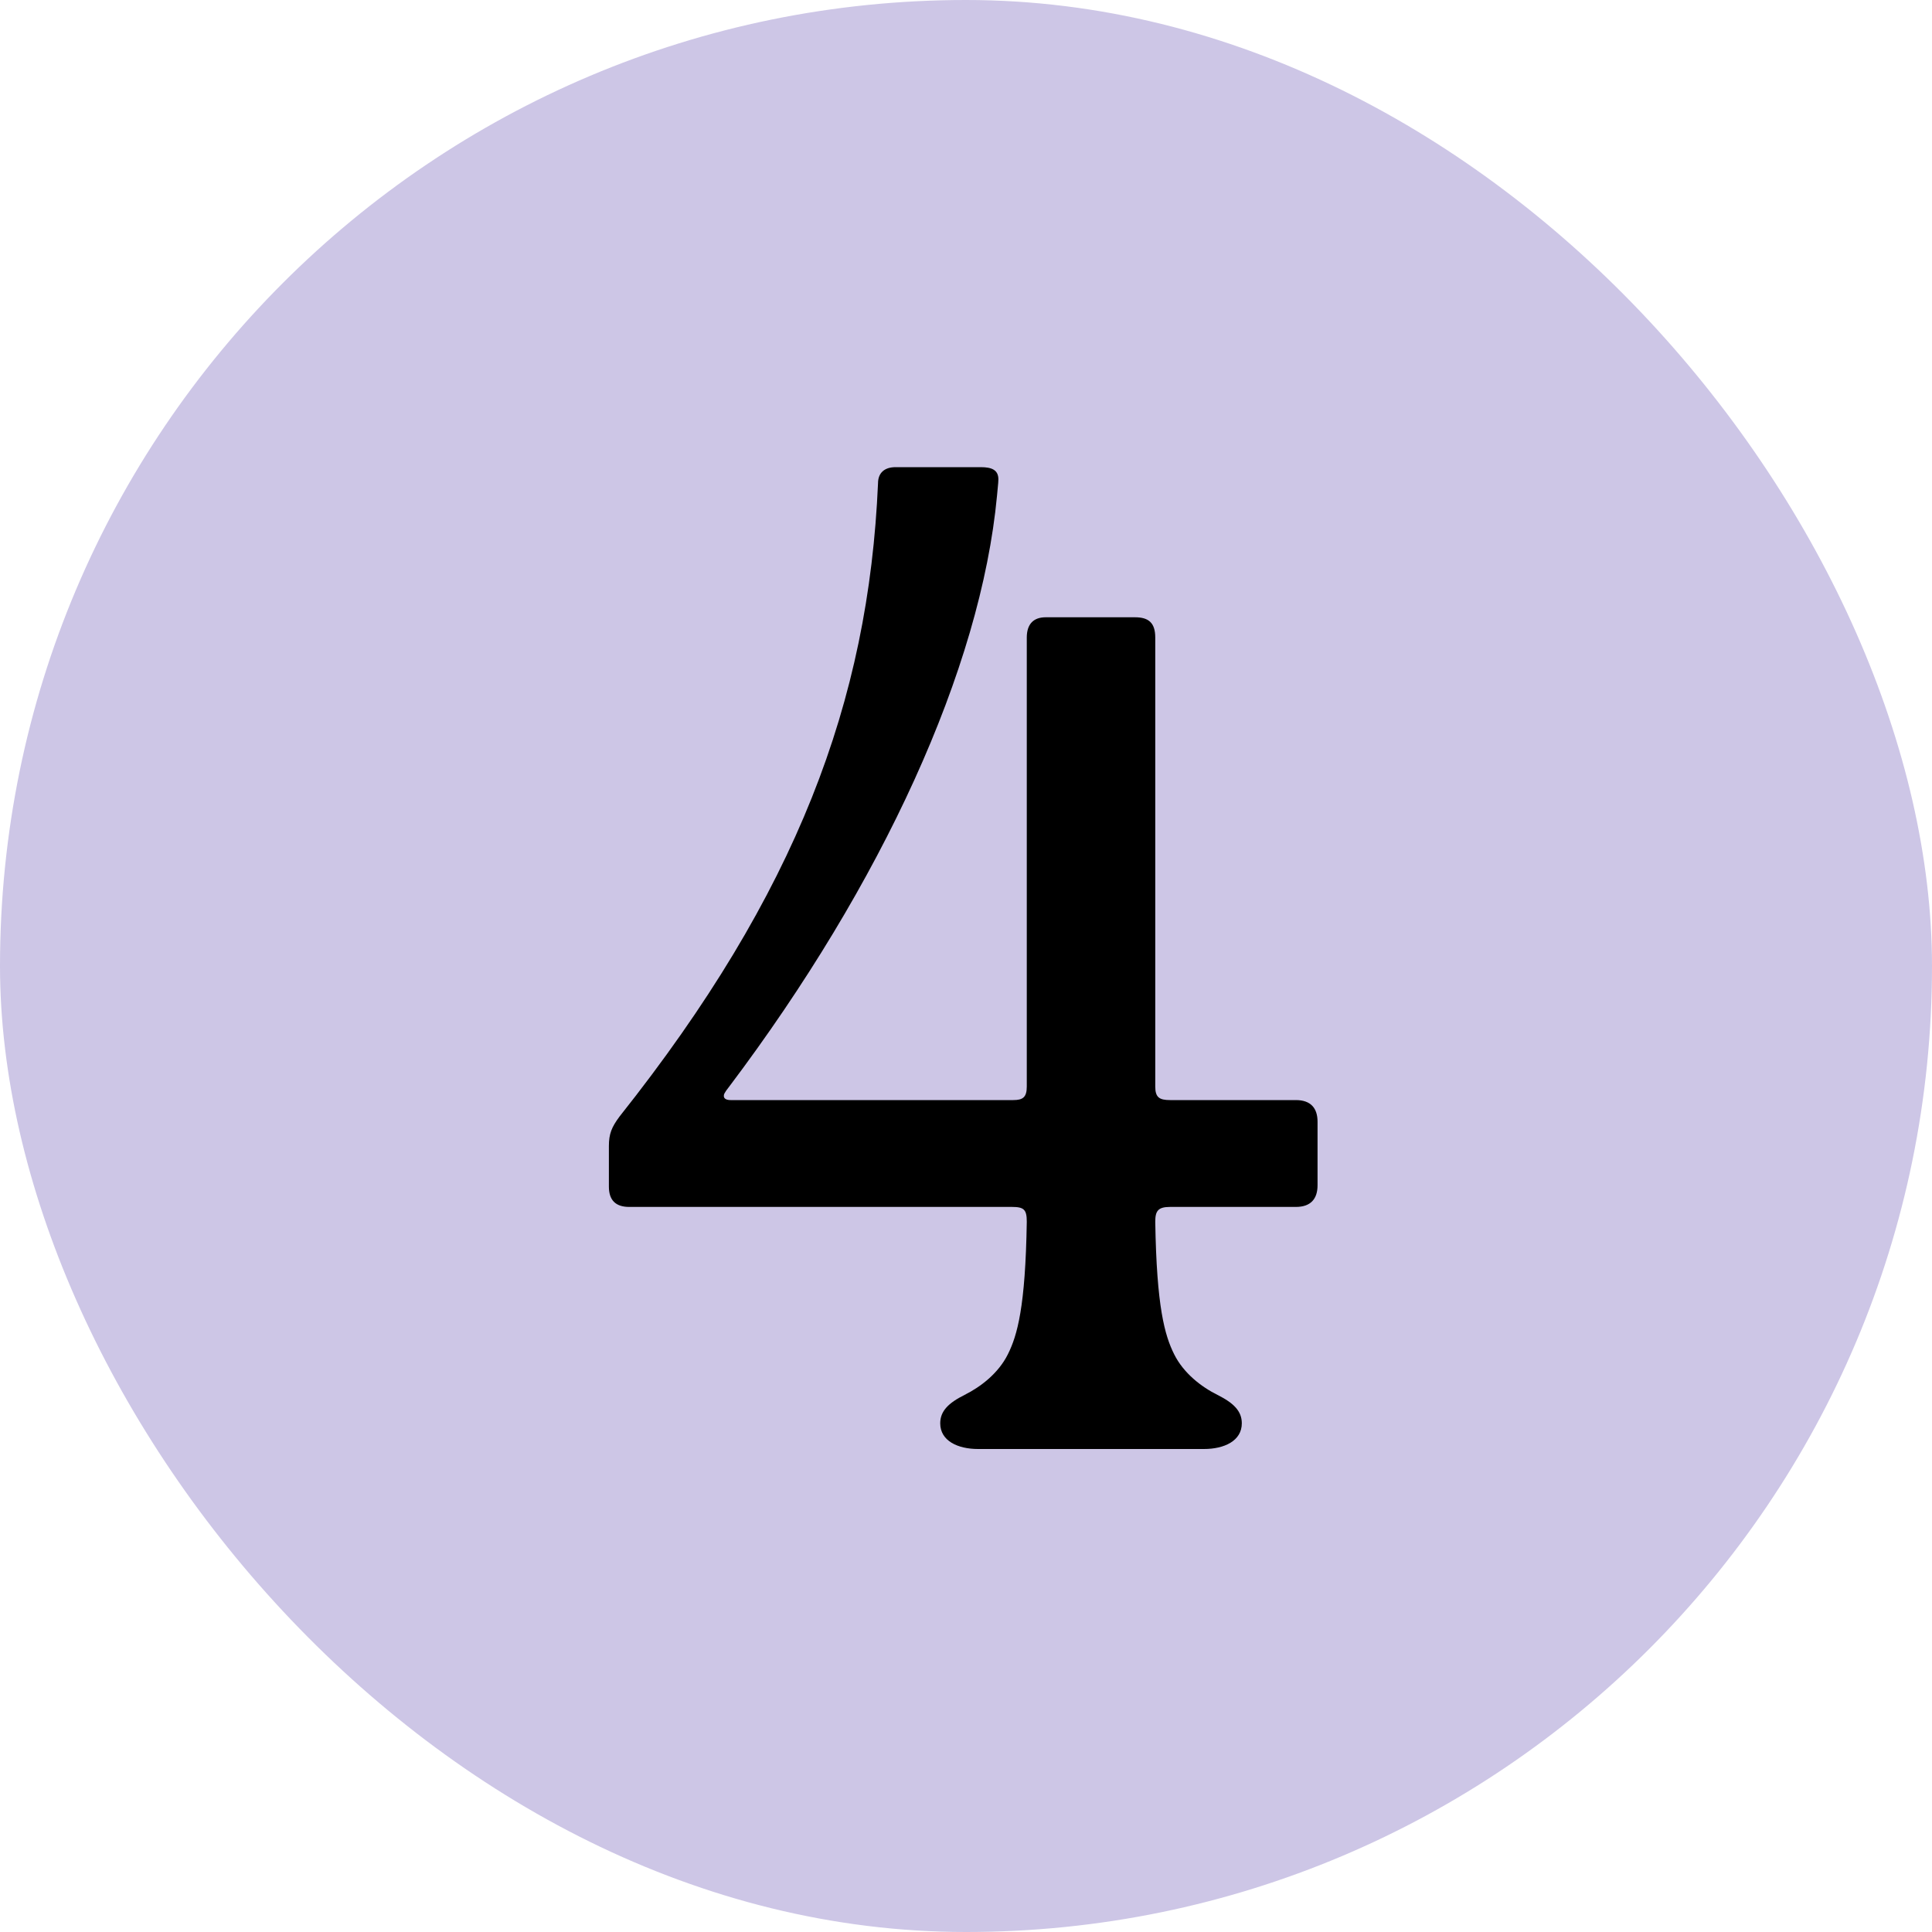
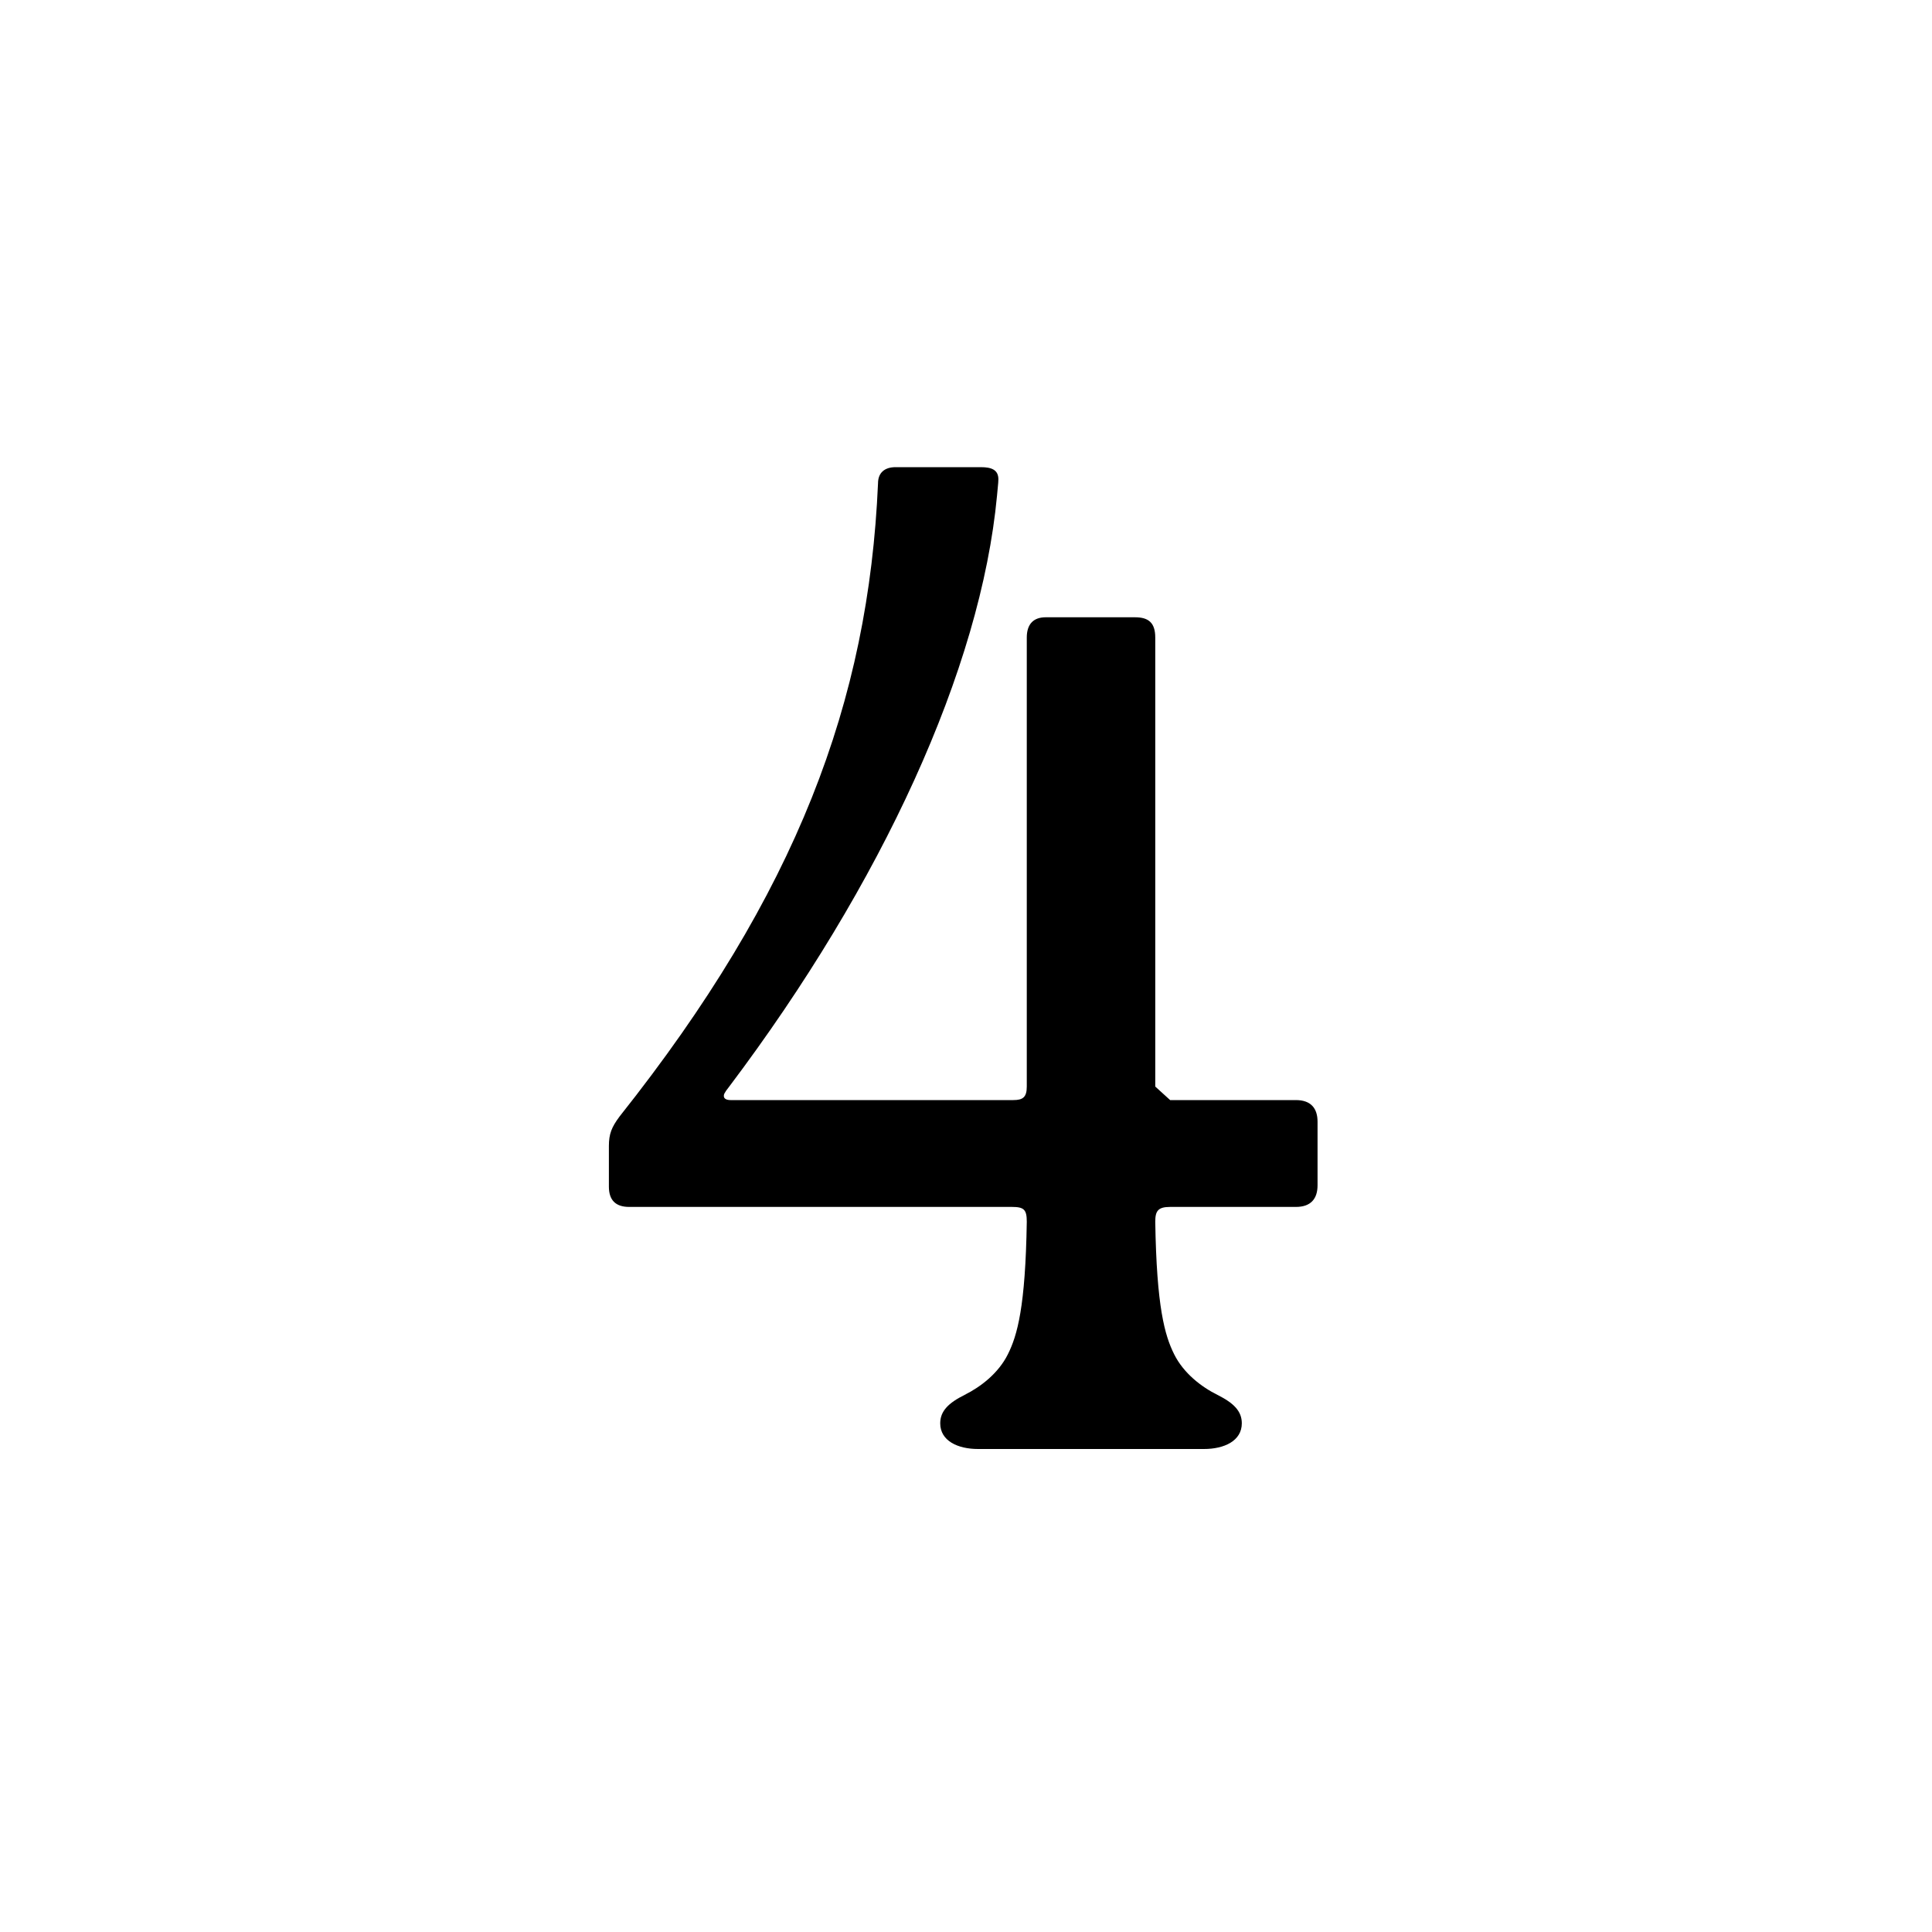
<svg xmlns="http://www.w3.org/2000/svg" width="200" height="200" viewBox="0 0 200 200" fill="none">
-   <rect width="200" height="200" rx="100" fill="#CDC6E6" />
-   <path d="M121.132 113.88H134.152C135.692 113.88 136.392 114.72 136.392 116.12V122.7C136.392 124.1 135.692 124.94 134.152 124.94H121.132C119.872 124.94 119.592 125.36 119.592 126.48C119.732 135.3 120.572 138.24 121.552 140.2C122.532 142.16 124.352 143.56 126.032 144.4C127.712 145.24 128.552 146.08 128.552 147.34C128.552 149.16 126.732 150 124.632 150H101.252C99.152 150 97.332 149.16 97.332 147.34C97.332 146.08 98.172 145.24 99.852 144.4C101.532 143.56 103.352 142.16 104.332 140.2C105.312 138.24 106.152 135.3 106.292 126.48C106.292 125.22 106.012 124.94 104.752 124.94H65.132C63.732 124.94 63.032 124.24 63.032 122.84V118.64C63.032 117.38 63.312 116.68 64.152 115.56C82.492 92.46 89.912 72.58 90.892 50.04C90.892 48.92 91.592 48.36 92.712 48.36H101.532C102.652 48.36 103.352 48.64 103.352 49.62C103.352 49.76 103.352 49.9 103.212 51.3C101.532 69.22 91.312 91.48 75.492 112.48C74.932 113.18 74.932 113.32 74.932 113.46C74.932 113.74 75.212 113.88 75.632 113.88H104.892C105.872 113.88 106.292 113.6 106.292 112.48V66C106.292 64.6 106.992 63.9 108.252 63.9H117.492C118.892 63.9 119.592 64.46 119.592 66V112.48C119.592 113.6 120.012 113.88 121.132 113.88Z" fill="black" />
+   <path d="M121.132 113.88H134.152C135.692 113.88 136.392 114.72 136.392 116.12V122.7C136.392 124.1 135.692 124.94 134.152 124.94H121.132C119.872 124.94 119.592 125.36 119.592 126.48C119.732 135.3 120.572 138.24 121.552 140.2C122.532 142.16 124.352 143.56 126.032 144.4C127.712 145.24 128.552 146.08 128.552 147.34C128.552 149.16 126.732 150 124.632 150H101.252C99.152 150 97.332 149.16 97.332 147.34C97.332 146.08 98.172 145.24 99.852 144.4C101.532 143.56 103.352 142.16 104.332 140.2C105.312 138.24 106.152 135.3 106.292 126.48C106.292 125.22 106.012 124.94 104.752 124.94H65.132C63.732 124.94 63.032 124.24 63.032 122.84V118.64C63.032 117.38 63.312 116.68 64.152 115.56C82.492 92.46 89.912 72.58 90.892 50.04C90.892 48.92 91.592 48.36 92.712 48.36H101.532C102.652 48.36 103.352 48.64 103.352 49.62C103.352 49.76 103.352 49.9 103.212 51.3C101.532 69.22 91.312 91.48 75.492 112.48C74.932 113.18 74.932 113.32 74.932 113.46C74.932 113.74 75.212 113.88 75.632 113.88H104.892C105.872 113.88 106.292 113.6 106.292 112.48V66C106.292 64.6 106.992 63.9 108.252 63.9H117.492C118.892 63.9 119.592 64.46 119.592 66V112.48Z" fill="black" />
</svg>